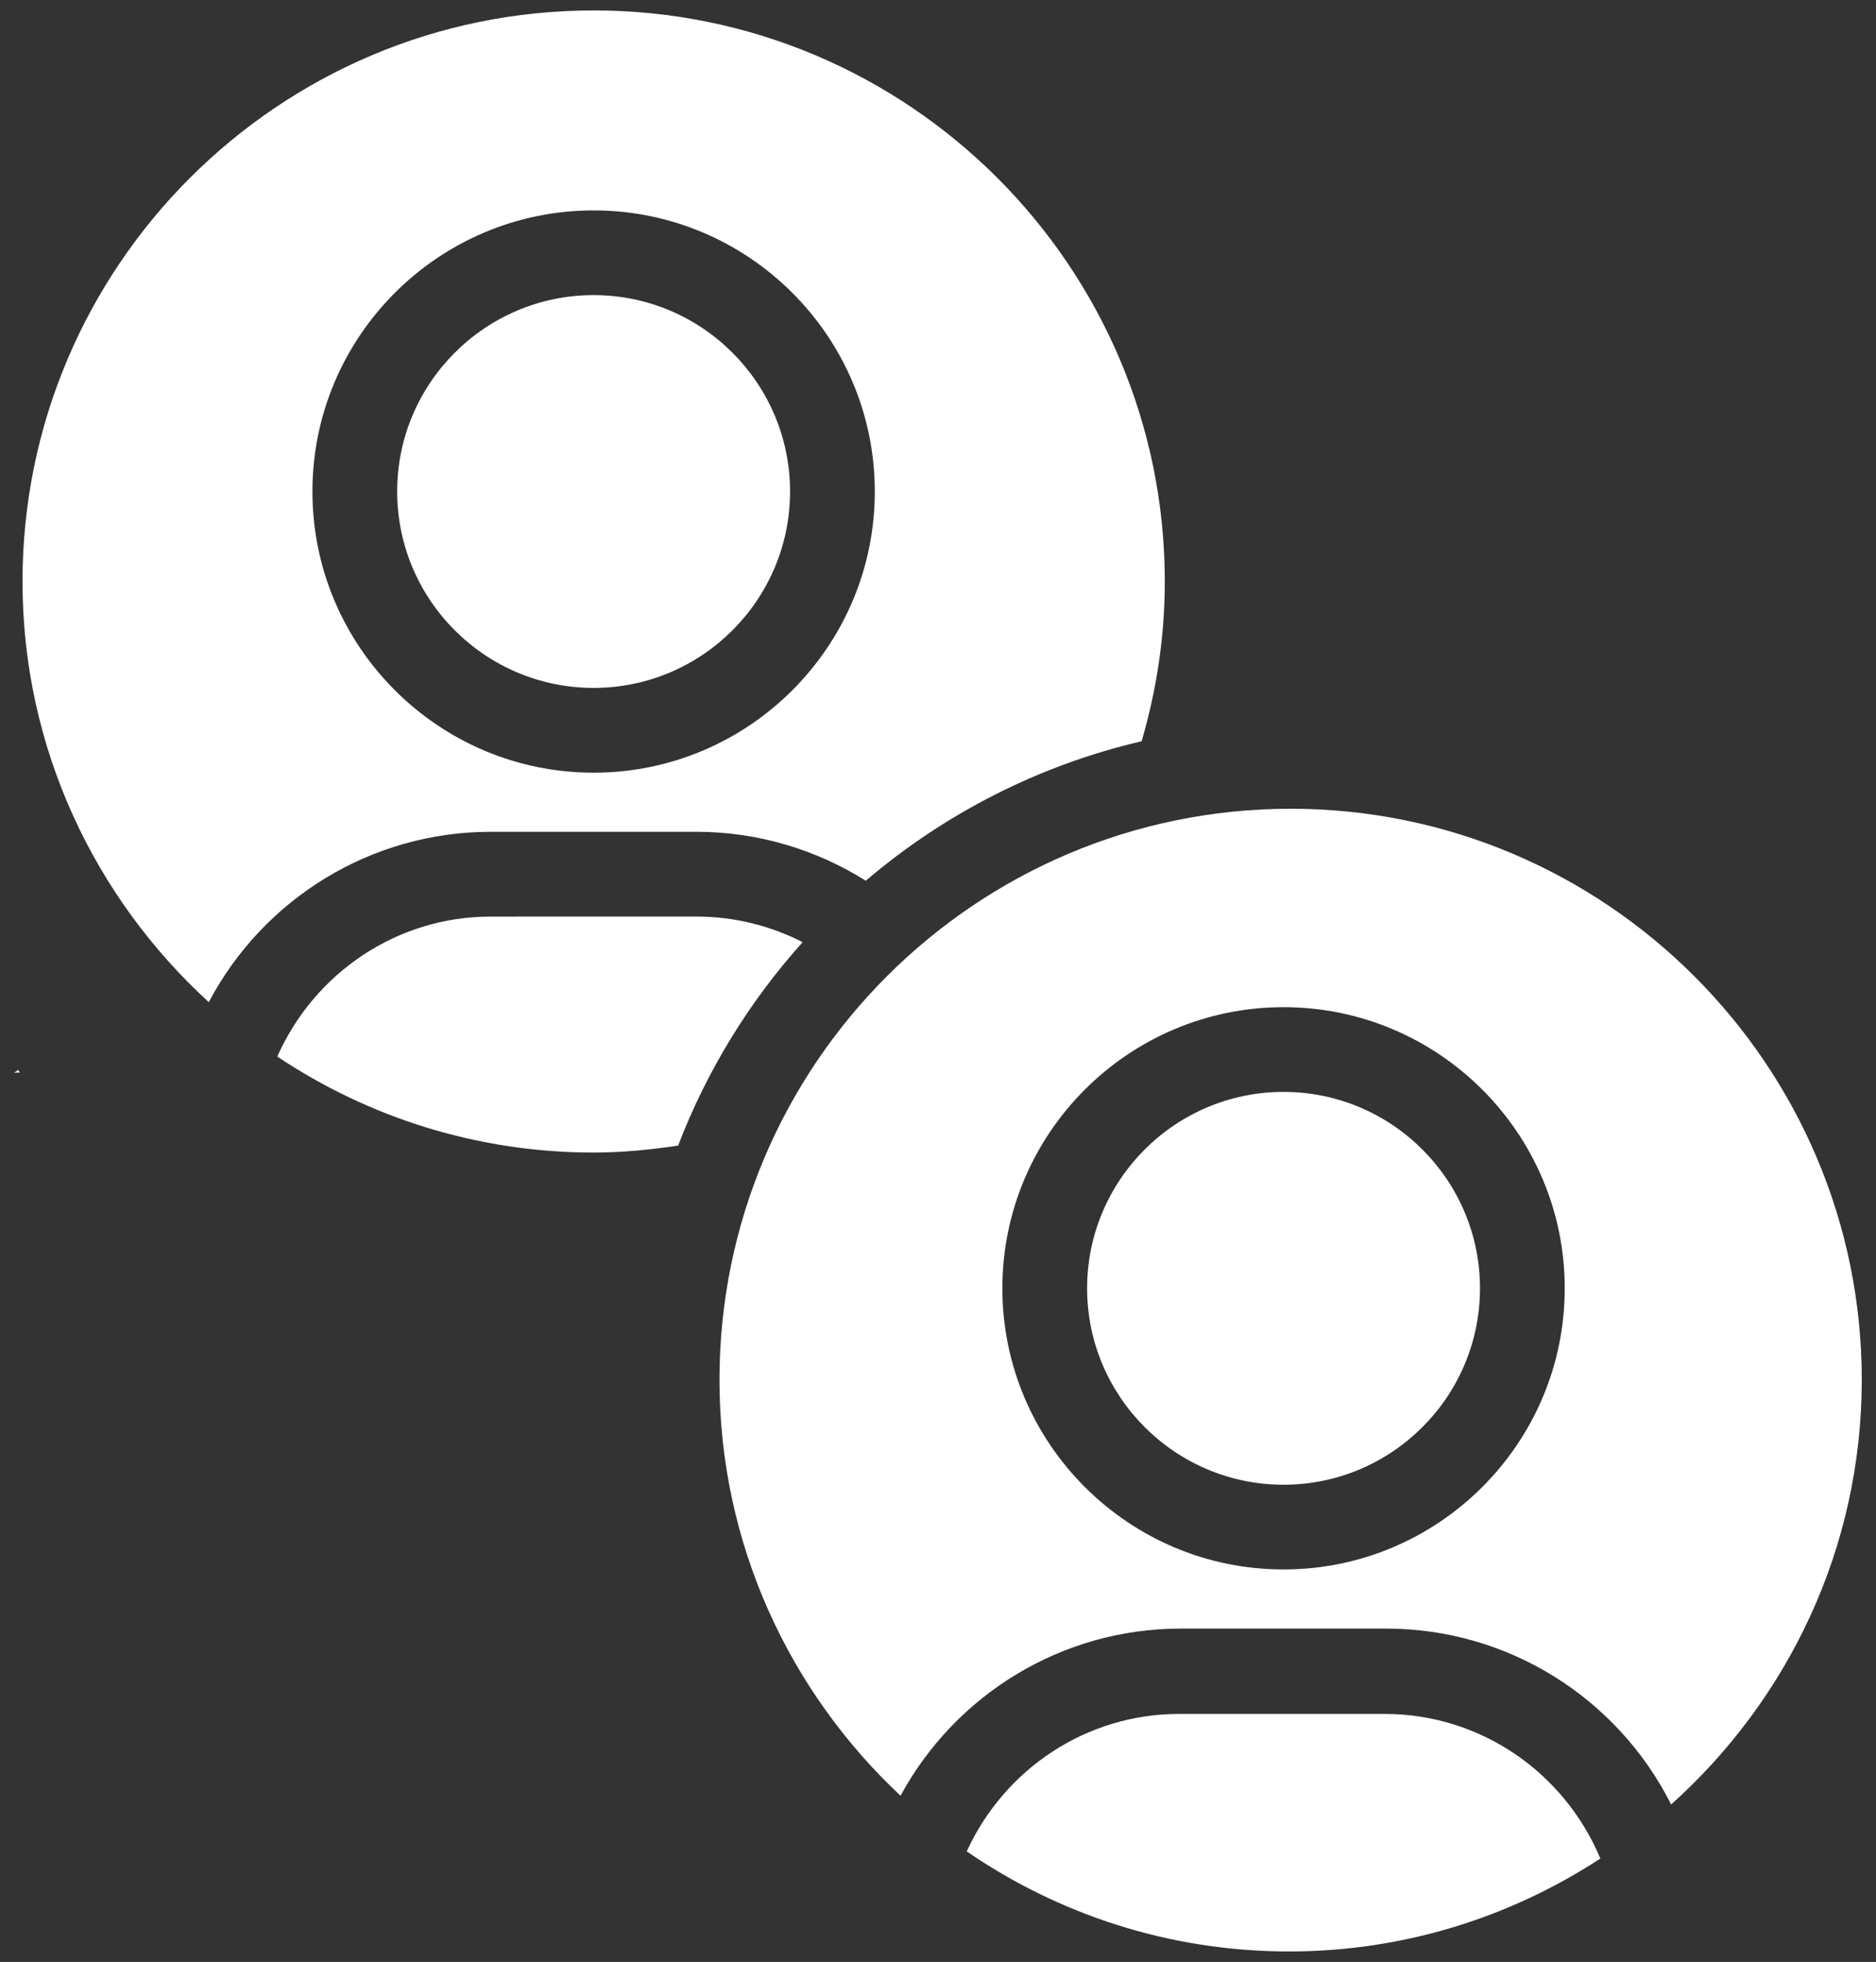
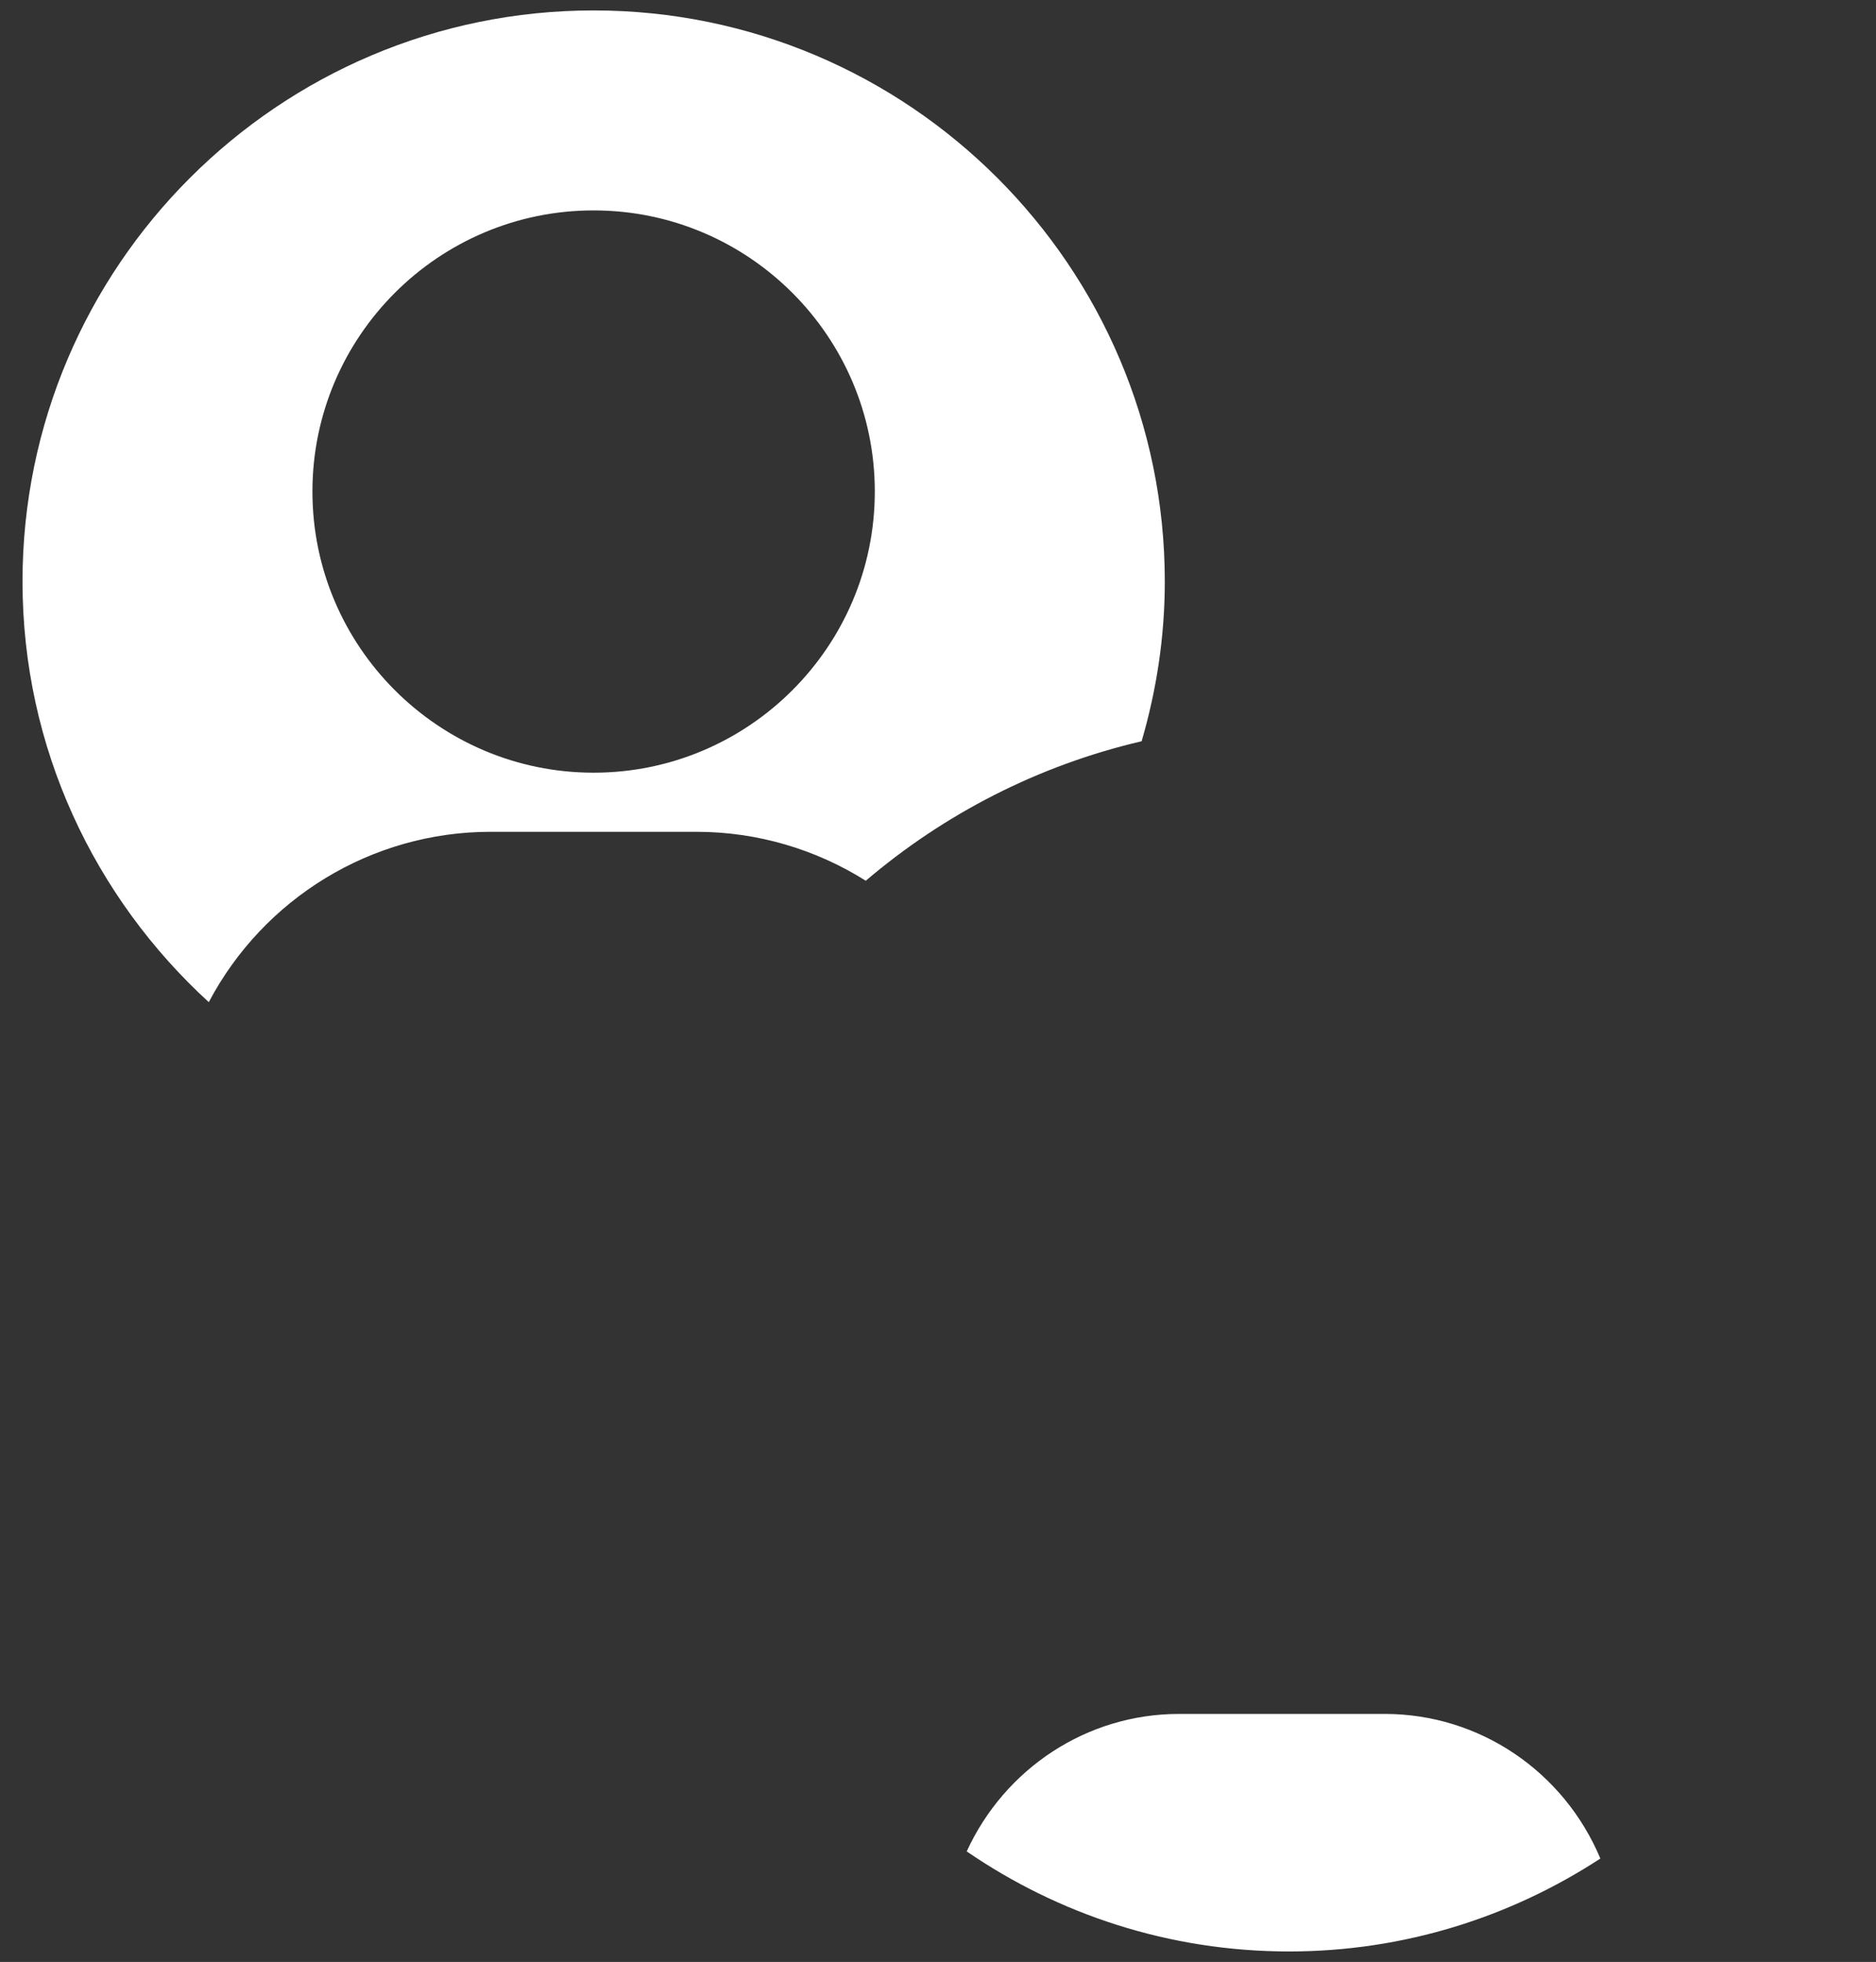
<svg xmlns="http://www.w3.org/2000/svg" width="87" height="91" viewBox="0 0 87 91" fill="none">
  <rect x="0" y="0" width="87" height="91" fill="#333333" stroke="none" />
  <path d="M9.682 46.482C12.219 41.676 17.217 38.581 22.754 38.581H32.297C35.146 38.581 37.849 39.404 40.151 40.851C43.782 37.756 48.145 35.5 52.943 34.381C53.631 32.026 54.018 29.544 54.018 26.97C54.018 12.365 42.136 0.484 27.531 0.484C12.926 0.484 1.044 12.365 1.044 26.97C1.044 34.695 4.389 41.636 9.682 46.482ZM27.529 9.759C34.719 9.759 40.569 15.609 40.569 22.799C40.569 29.989 34.719 35.839 27.529 35.839C20.339 35.839 14.489 29.989 14.489 22.799C14.489 15.608 20.339 9.759 27.529 9.759Z" fill="white" />
-   <path d="M27.529 31.907C32.552 31.907 36.639 27.82 36.639 22.797C36.639 17.774 32.552 13.688 27.529 13.688C22.506 13.688 18.419 17.774 18.419 22.797C18.42 27.822 22.506 31.907 27.529 31.907Z" fill="white" />
-   <path d="M0.66 49.757C0.746 49.748 0.834 49.744 0.923 49.749L0.836 49.629L0.66 49.757Z" fill="white" />
-   <path d="M22.753 42.513C18.439 42.513 14.598 45.095 12.859 49.006C17.062 51.814 22.107 53.458 27.53 53.458C28.864 53.458 30.166 53.327 31.448 53.135C32.791 49.634 34.76 46.442 37.223 43.7C35.729 42.936 34.05 42.512 32.296 42.512L22.753 42.513Z" fill="white" />
  <path d="M64.219 79.496H54.676C50.405 79.496 46.595 82.026 44.832 85.872C49.09 88.795 54.236 90.513 59.78 90.513C65.106 90.513 70.059 88.919 74.217 86.203C72.527 82.172 68.619 79.496 64.219 79.496Z" fill="white" />
-   <path d="M59.525 50.645C54.502 50.645 50.415 54.73 50.415 59.755C50.415 64.778 54.502 68.865 59.525 68.865C64.548 68.865 68.635 64.778 68.635 59.755C68.635 54.731 64.548 50.645 59.525 50.645Z" fill="white" />
-   <path d="M59.853 37.512C45.248 37.512 33.366 49.394 33.366 63.999C33.366 71.607 36.608 78.456 41.762 83.291C44.324 78.571 49.27 75.538 54.749 75.538H64.292C69.932 75.538 75.005 78.745 77.5 83.695C82.911 78.842 86.34 71.822 86.34 63.999C86.34 49.394 74.458 37.512 59.853 37.512ZM59.525 72.795C52.335 72.795 46.485 66.945 46.485 59.755C46.485 52.565 52.335 46.715 59.525 46.715C66.715 46.715 72.565 52.565 72.565 59.755C72.565 66.945 66.716 72.795 59.525 72.795Z" fill="white" />
</svg>